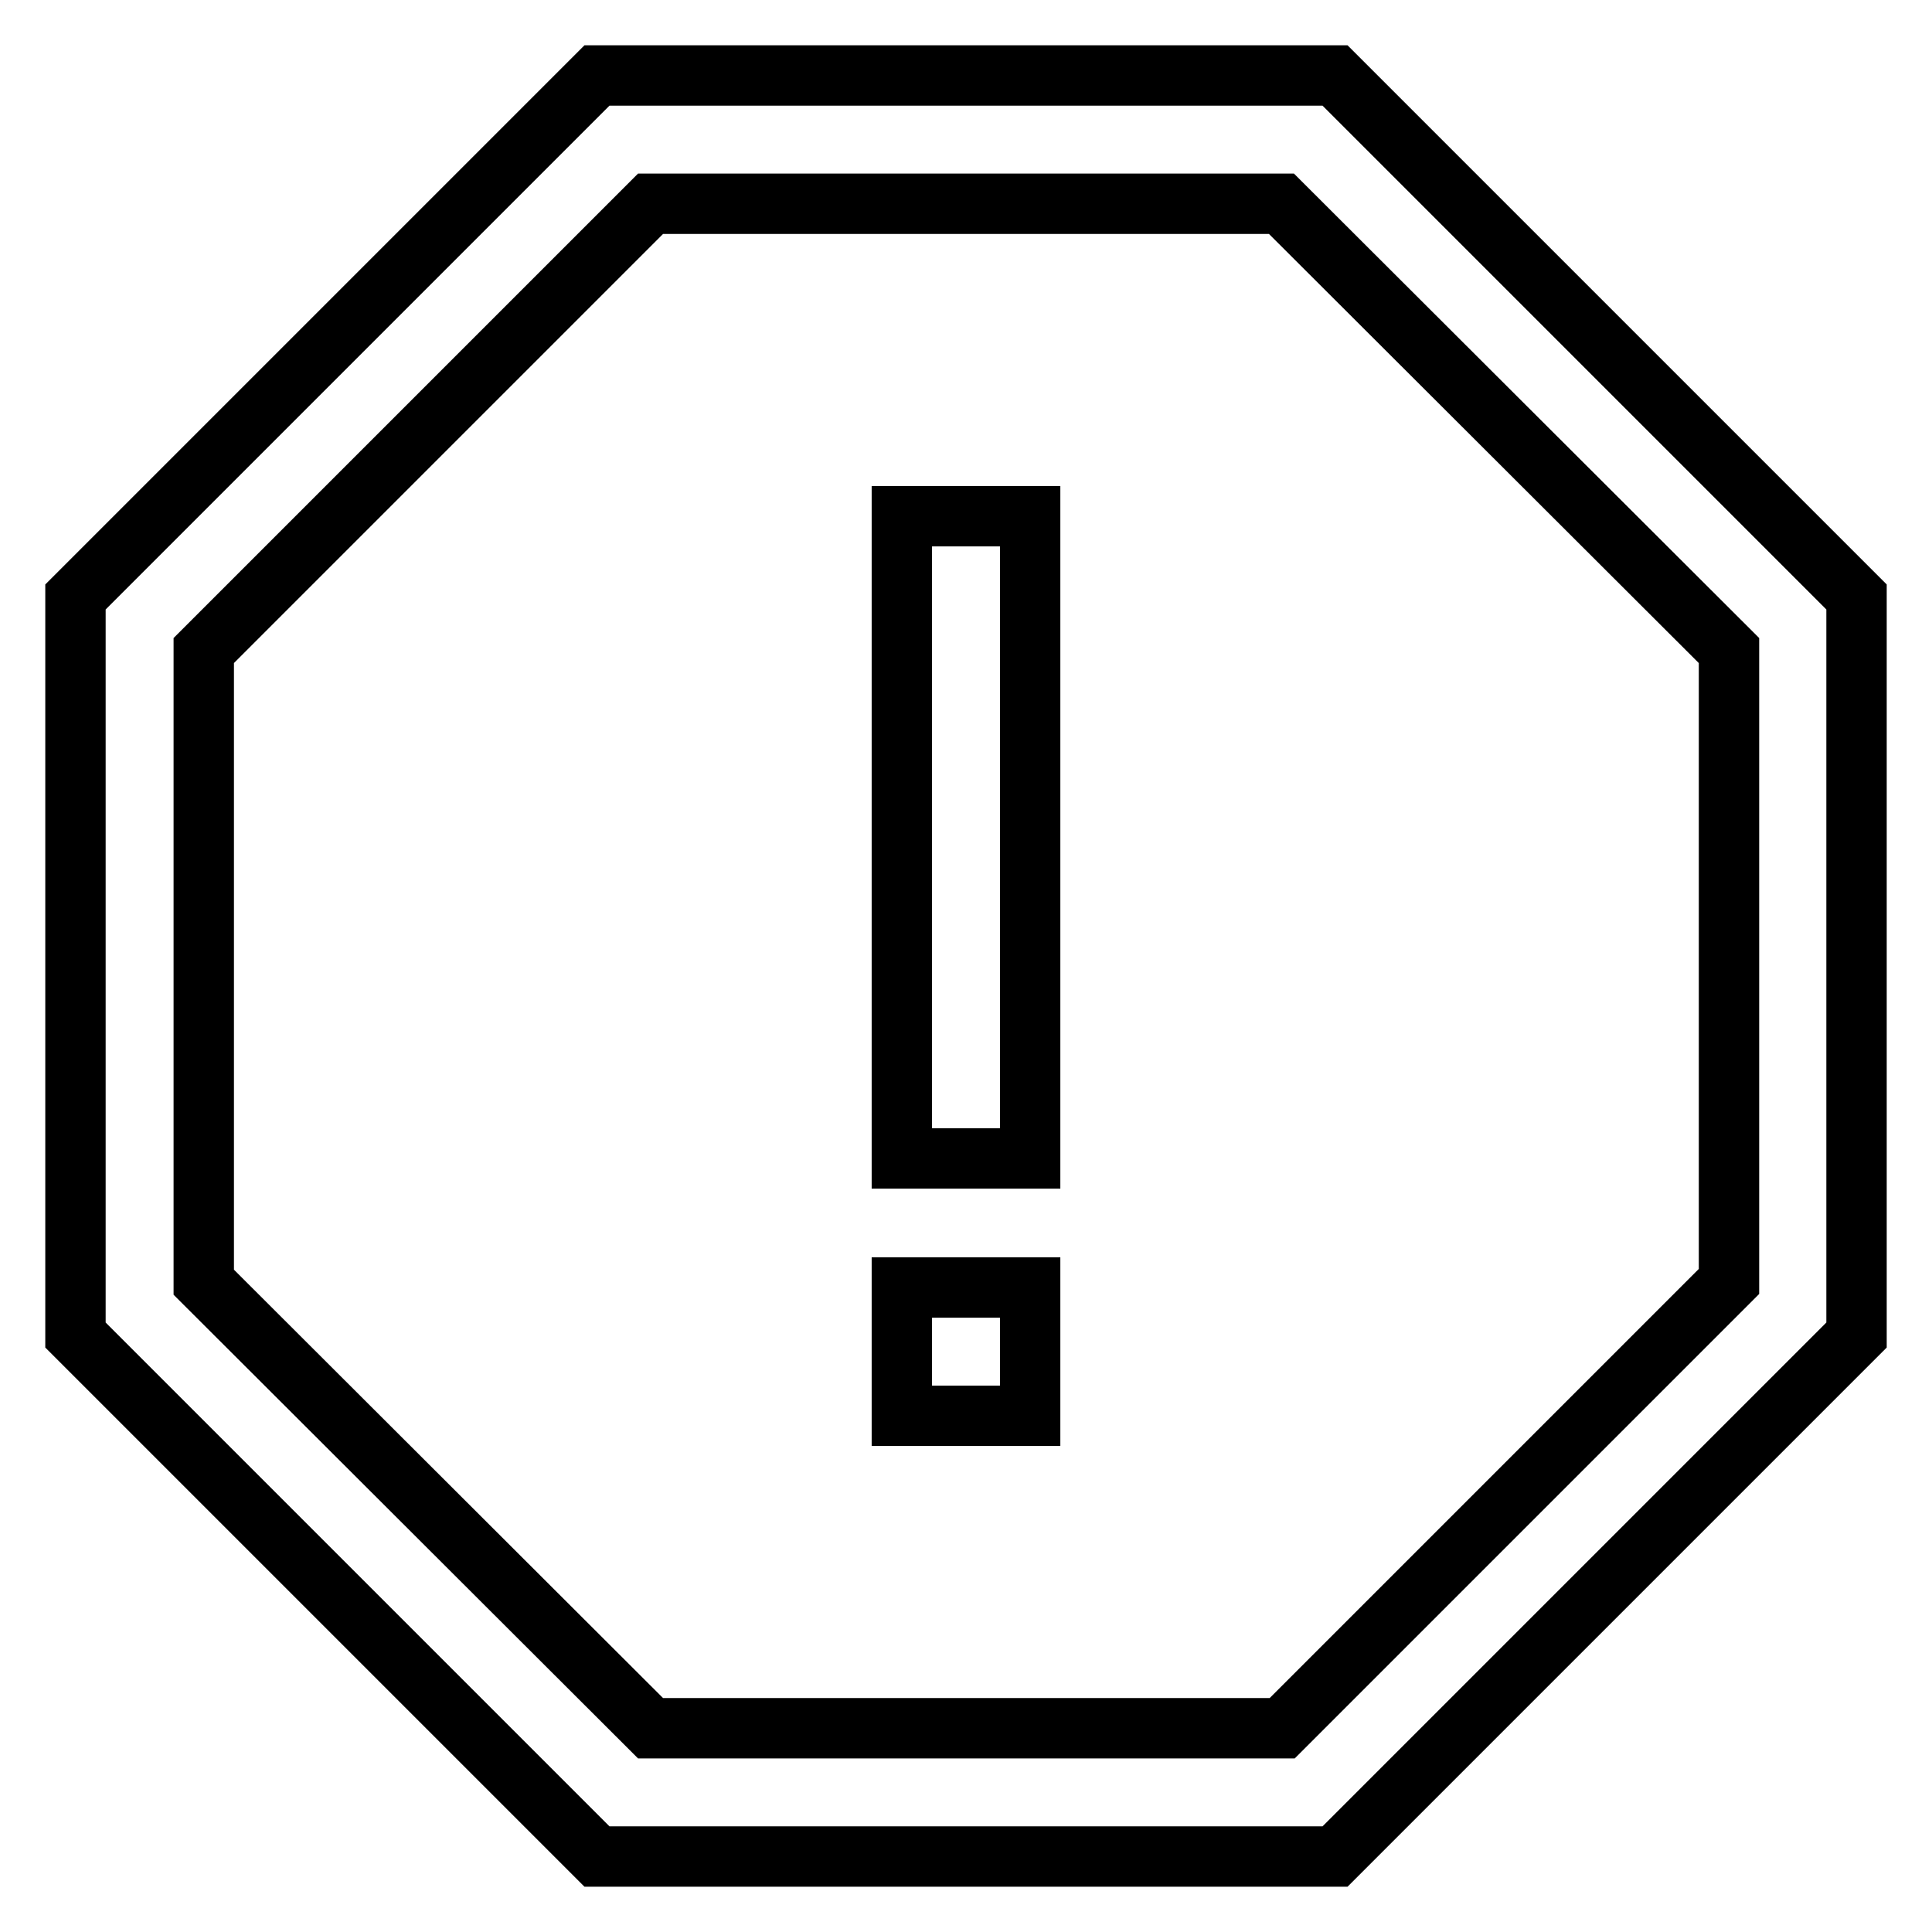
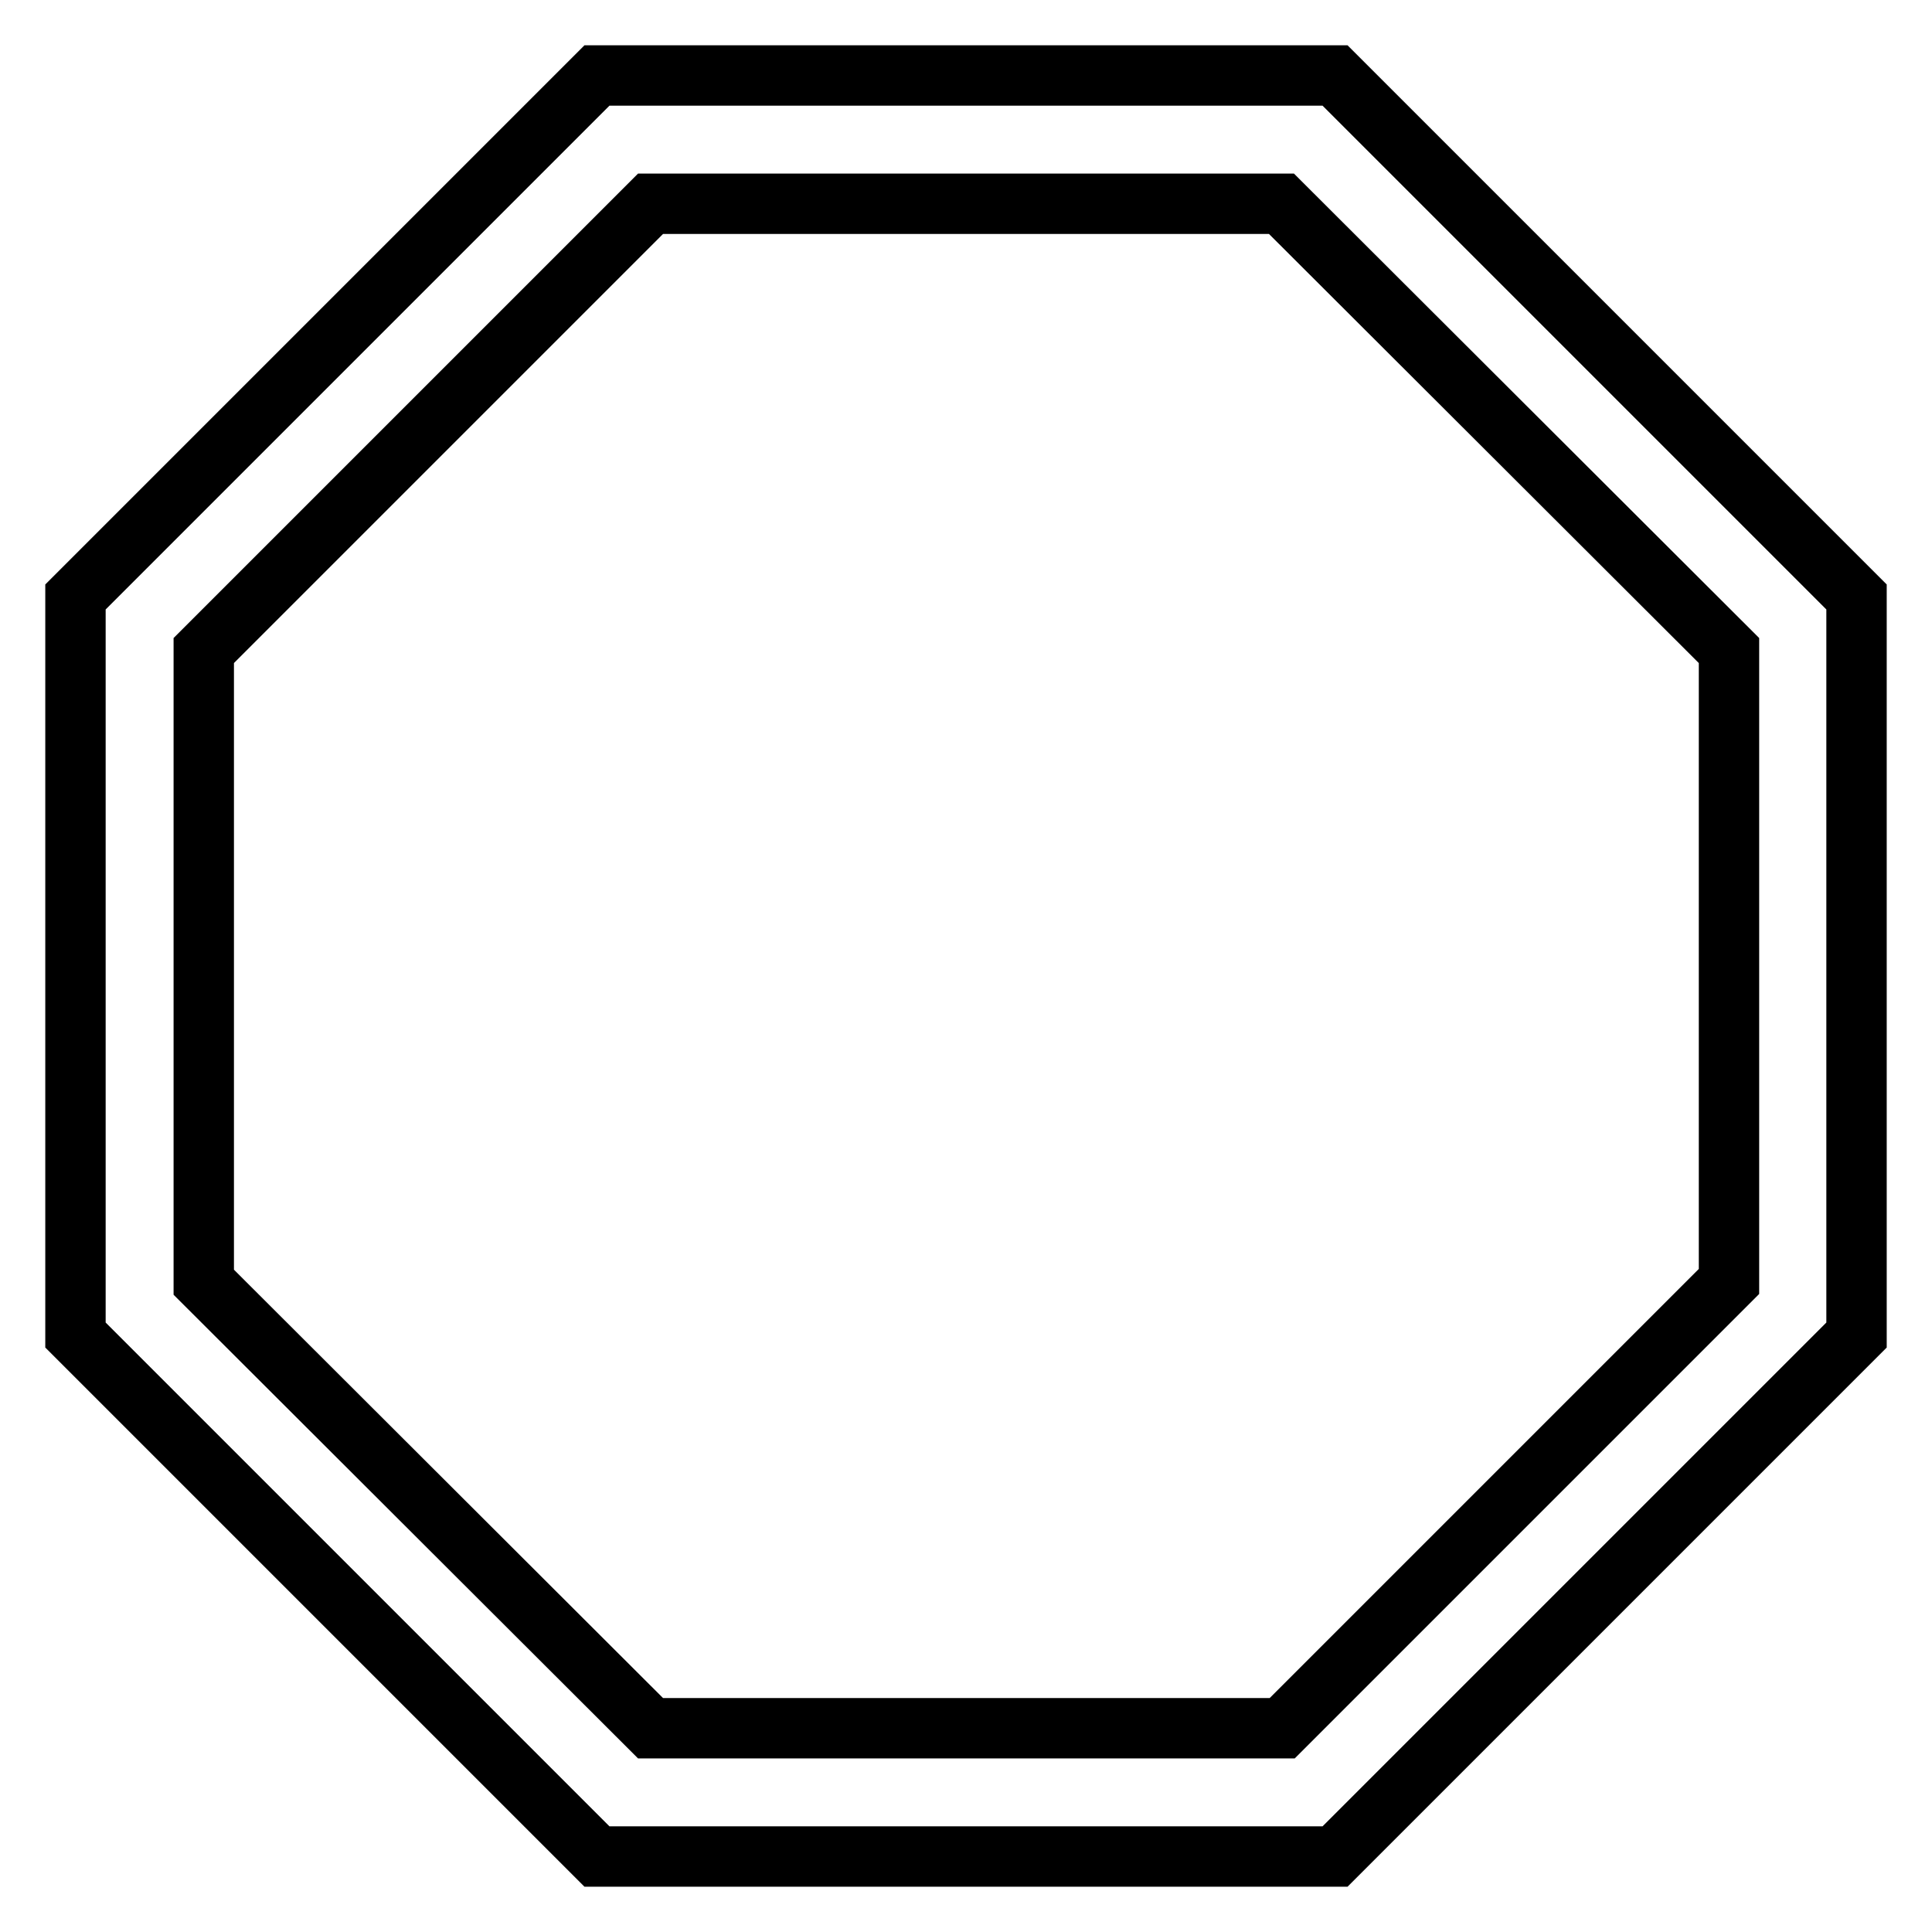
<svg xmlns="http://www.w3.org/2000/svg" version="1.1" x="0px" y="0px" viewBox="0 0 256 256" enable-background="new 0 0 256 256" xml:space="preserve">
  <g>
    <path stroke-width="8" fill-opacity="0" stroke="#000000" d="M169.8,27H86.2L27,86.2v83.7L86.2,229h83.7l59.2-59.2V86.2L169.8,27z M176.9,10L246,79.1v97.8L176.9,246 H79.1L10,176.9V79.1L79.1,10L176.9,10L176.9,10z" />
-     <path stroke-width="8" fill-opacity="0" stroke="#000000" d="M119.5,68.4h17v85.1h-17V68.4z M119.5,170.6h17v17h-17V170.6z" />
  </g>
</svg>